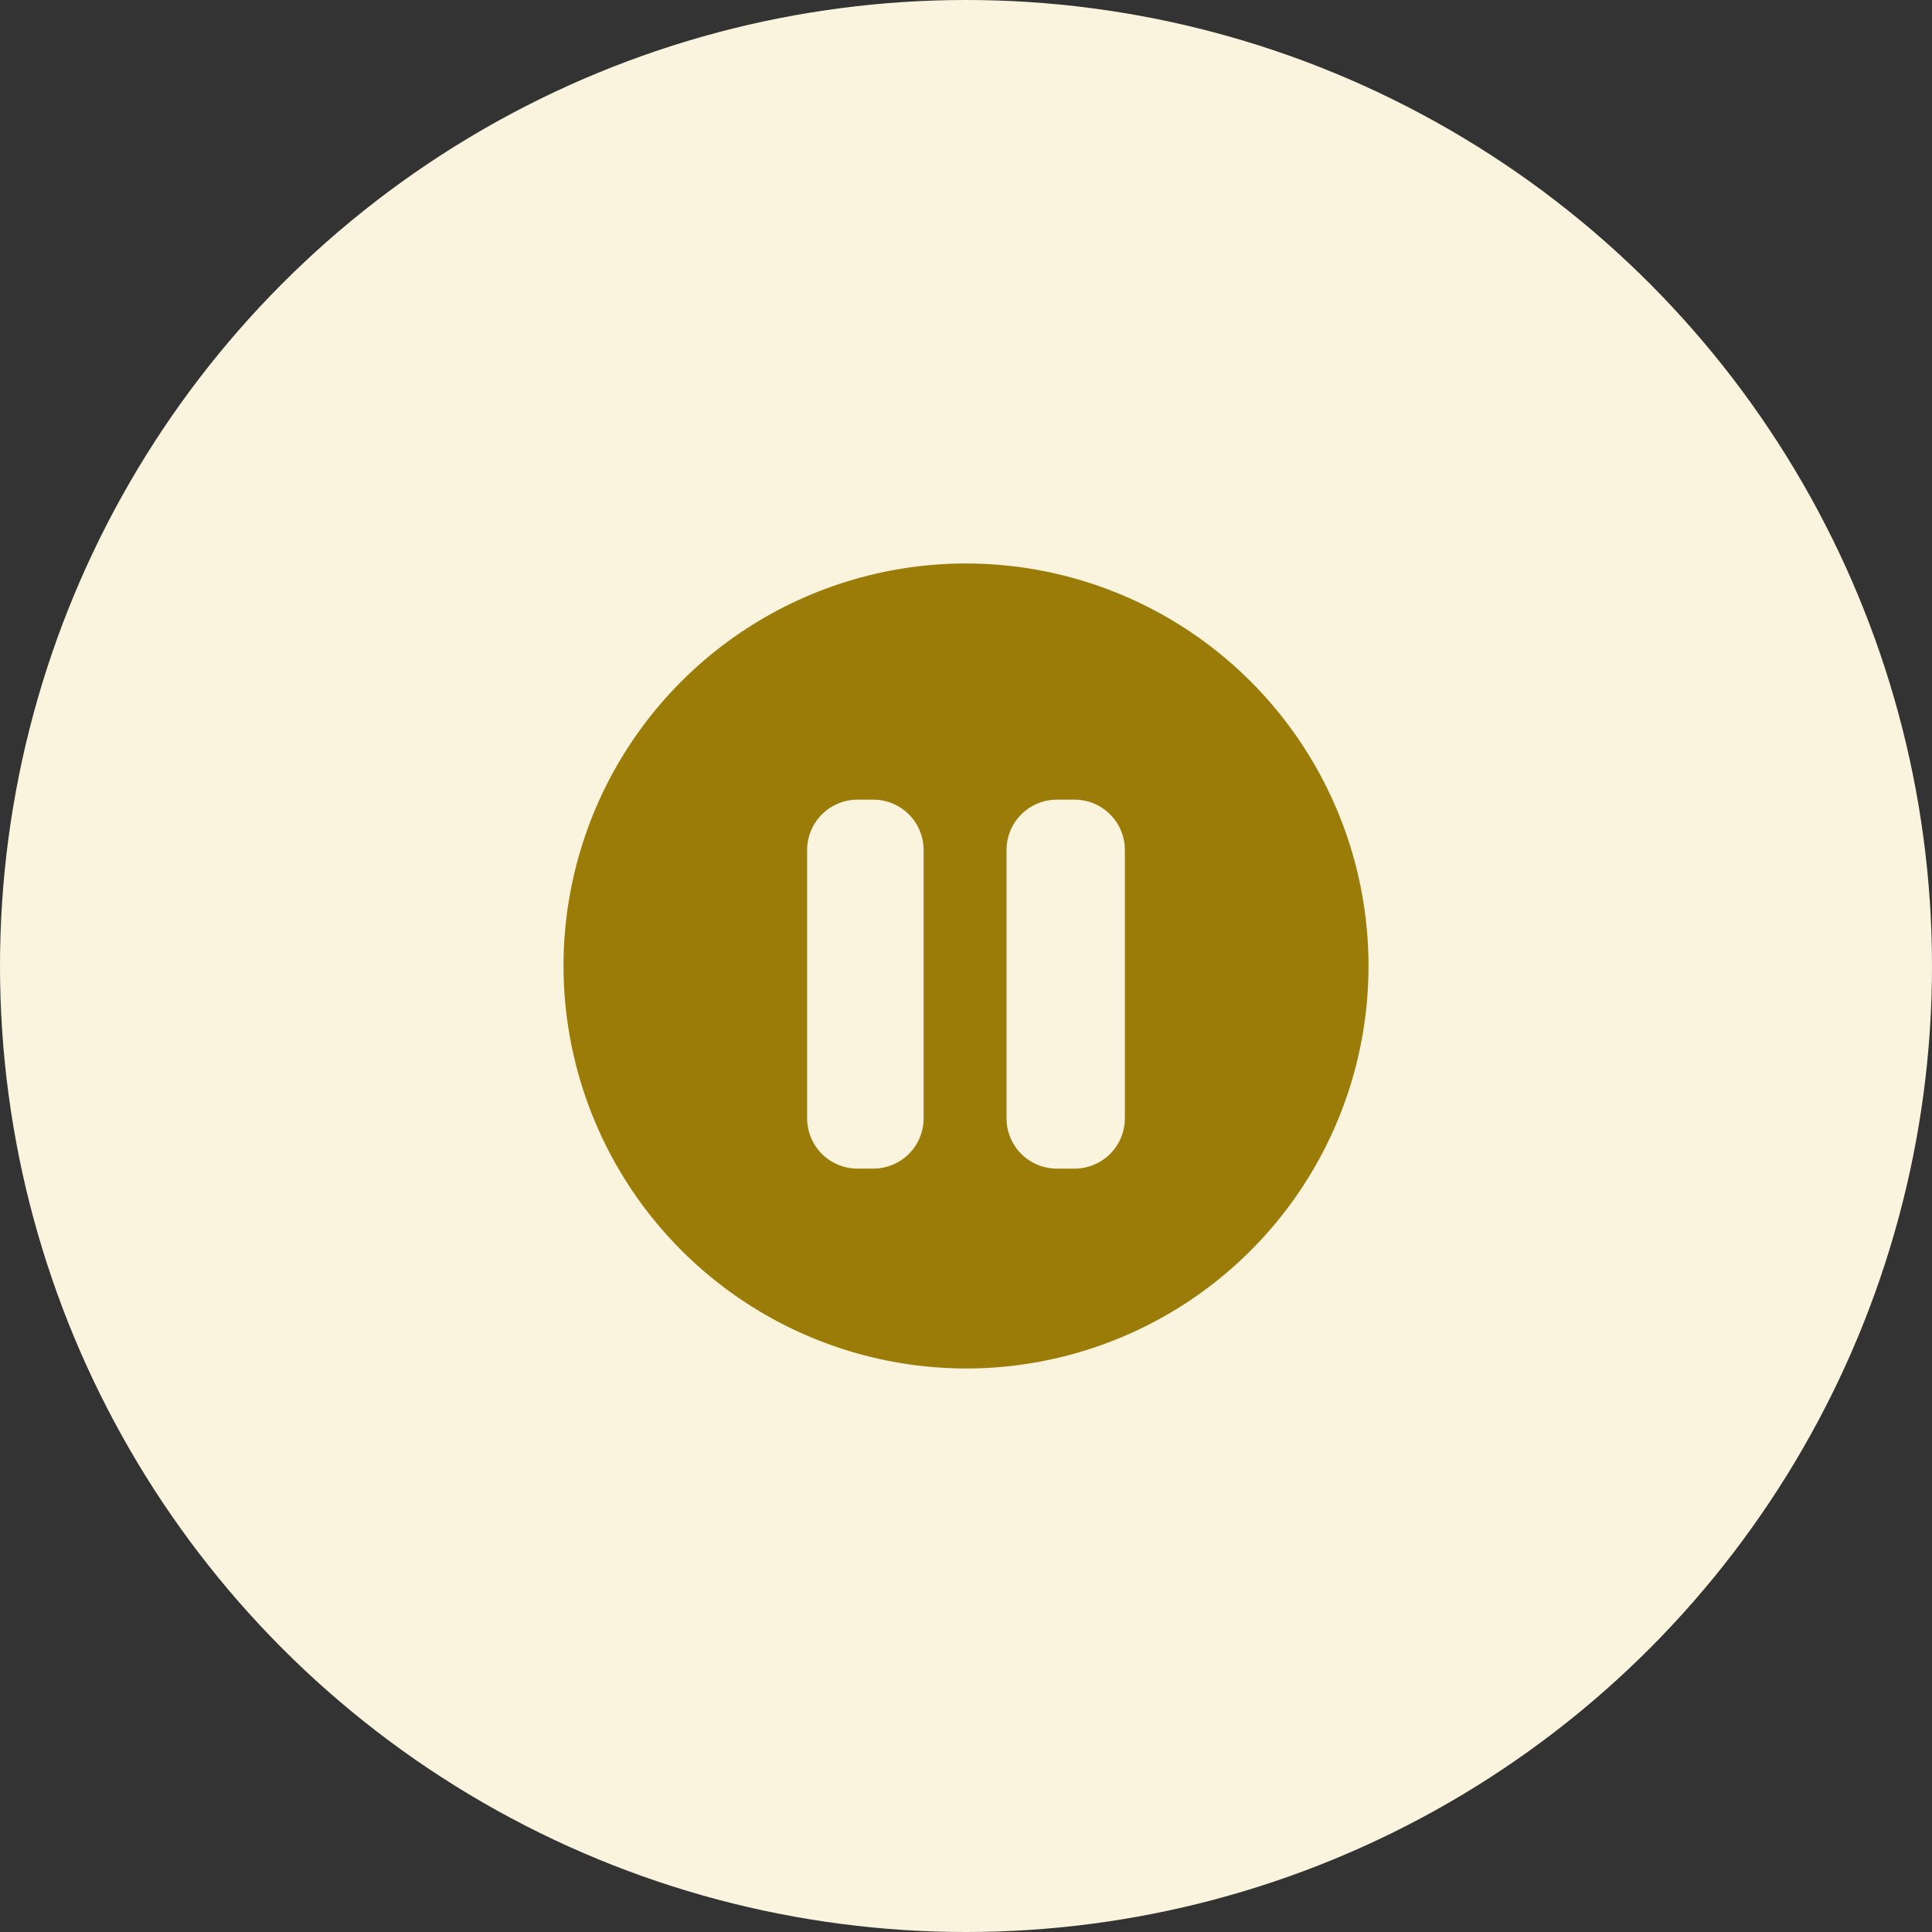
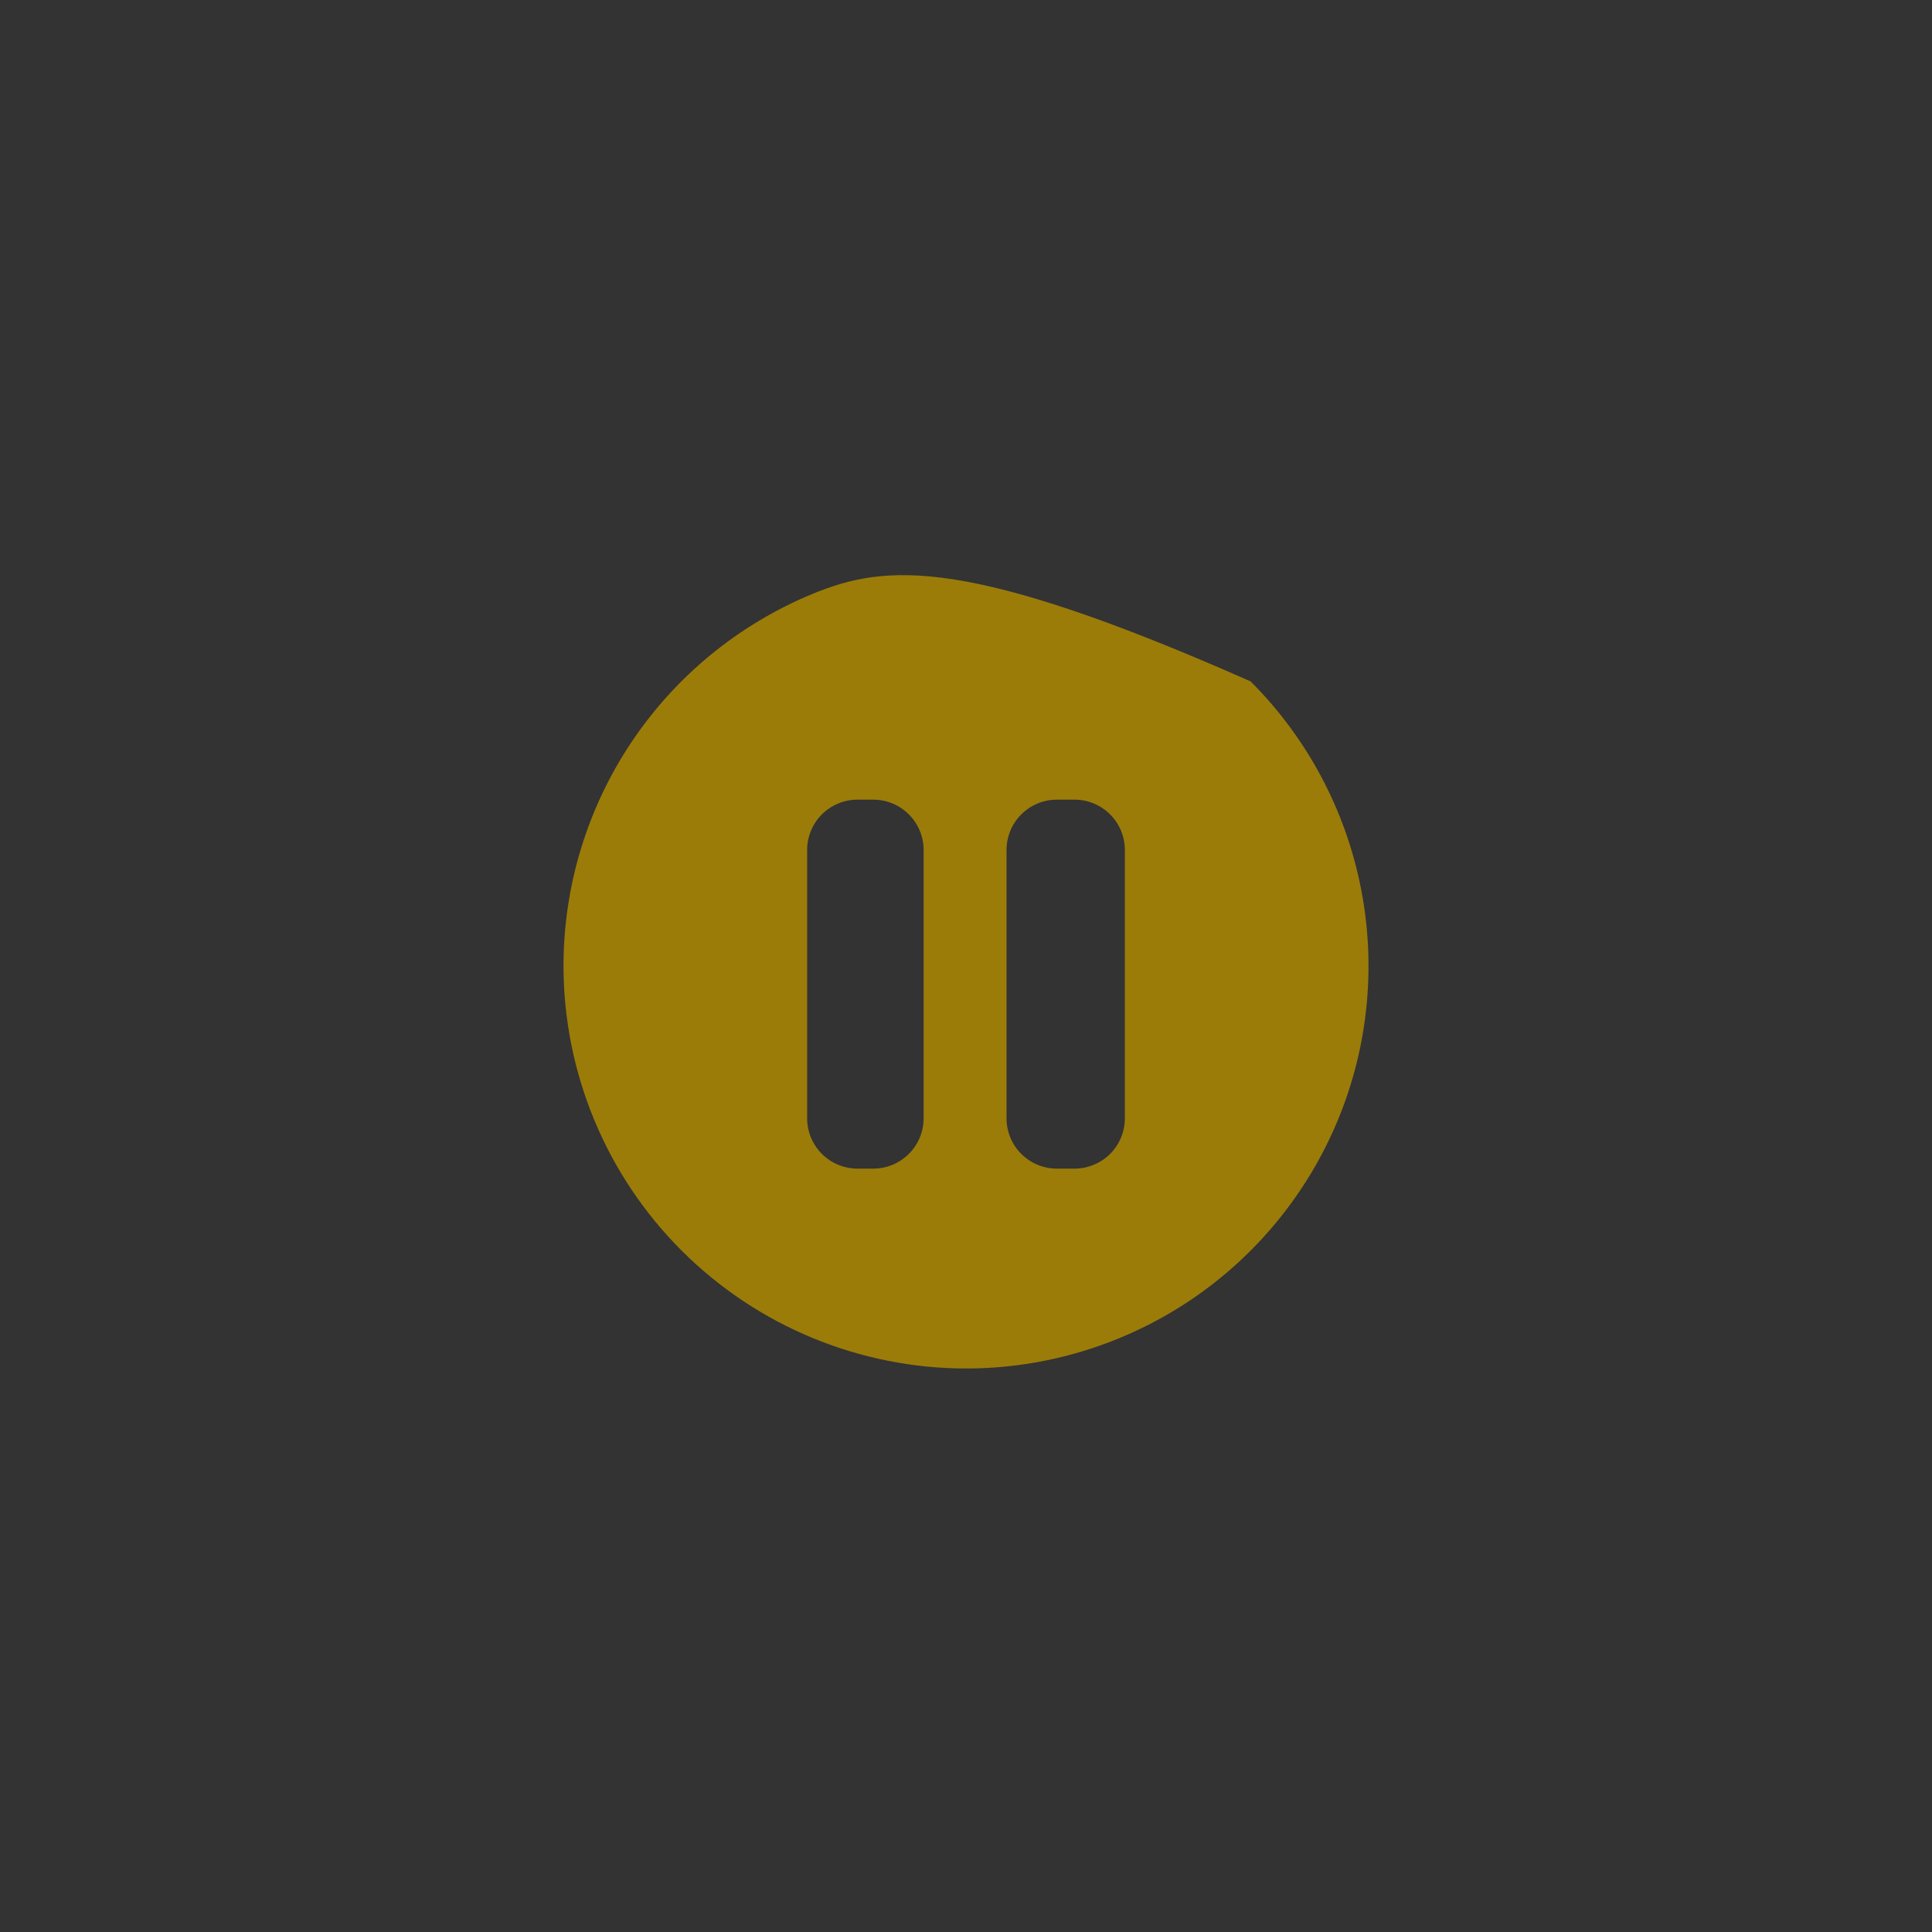
<svg xmlns="http://www.w3.org/2000/svg" width="48" height="48" viewBox="0 0 48 48" fill="none">
  <rect x="0" y="0" width="48" height="48" fill="#333333" stroke="none" />
-   <circle cx="24" cy="24" r="24" fill="#FAF4DE" />
-   <path d="M24 34C25.978 34 27.911 33.413 29.556 32.315C31.2 31.216 32.482 29.654 33.239 27.827C33.996 26 34.194 23.989 33.808 22.049C33.422 20.109 32.47 18.328 31.071 16.929C29.672 15.53 27.891 14.578 25.951 14.192C24.011 13.806 22 14.004 20.173 14.761C18.346 15.518 16.784 16.8 15.685 18.444C14.586 20.089 14 22.022 14 24C14.003 26.651 15.057 29.193 16.932 31.068C18.807 32.943 21.349 33.997 24 34ZM20.053 27.784V21.117C20.053 20.786 20.185 20.468 20.419 20.234C20.654 19.999 20.972 19.867 21.303 19.867H21.697C22.028 19.867 22.346 19.999 22.581 20.234C22.815 20.468 22.947 20.786 22.947 21.117V27.784C22.947 28.116 22.815 28.434 22.581 28.668C22.346 28.902 22.028 29.034 21.697 29.034H21.303C20.972 29.034 20.654 28.902 20.419 28.668C20.185 28.434 20.053 28.116 20.053 27.784ZM25.007 21.117C25.007 20.786 25.138 20.468 25.373 20.234C25.607 19.999 25.925 19.867 26.257 19.867H26.697C27.028 19.867 27.346 19.999 27.581 20.234C27.815 20.468 27.947 20.786 27.947 21.117V27.784C27.947 28.116 27.815 28.434 27.581 28.668C27.346 28.902 27.028 29.034 26.697 29.034H26.257C25.925 29.034 25.607 28.902 25.373 28.668C25.138 28.434 25.007 28.116 25.007 27.784V21.117Z" fill="#9B7C09" />
+   <path d="M24 34C25.978 34 27.911 33.413 29.556 32.315C31.2 31.216 32.482 29.654 33.239 27.827C33.996 26 34.194 23.989 33.808 22.049C33.422 20.109 32.47 18.328 31.071 16.929C24.011 13.806 22 14.004 20.173 14.761C18.346 15.518 16.784 16.8 15.685 18.444C14.586 20.089 14 22.022 14 24C14.003 26.651 15.057 29.193 16.932 31.068C18.807 32.943 21.349 33.997 24 34ZM20.053 27.784V21.117C20.053 20.786 20.185 20.468 20.419 20.234C20.654 19.999 20.972 19.867 21.303 19.867H21.697C22.028 19.867 22.346 19.999 22.581 20.234C22.815 20.468 22.947 20.786 22.947 21.117V27.784C22.947 28.116 22.815 28.434 22.581 28.668C22.346 28.902 22.028 29.034 21.697 29.034H21.303C20.972 29.034 20.654 28.902 20.419 28.668C20.185 28.434 20.053 28.116 20.053 27.784ZM25.007 21.117C25.007 20.786 25.138 20.468 25.373 20.234C25.607 19.999 25.925 19.867 26.257 19.867H26.697C27.028 19.867 27.346 19.999 27.581 20.234C27.815 20.468 27.947 20.786 27.947 21.117V27.784C27.947 28.116 27.815 28.434 27.581 28.668C27.346 28.902 27.028 29.034 26.697 29.034H26.257C25.925 29.034 25.607 28.902 25.373 28.668C25.138 28.434 25.007 28.116 25.007 27.784V21.117Z" fill="#9B7C09" />
</svg>